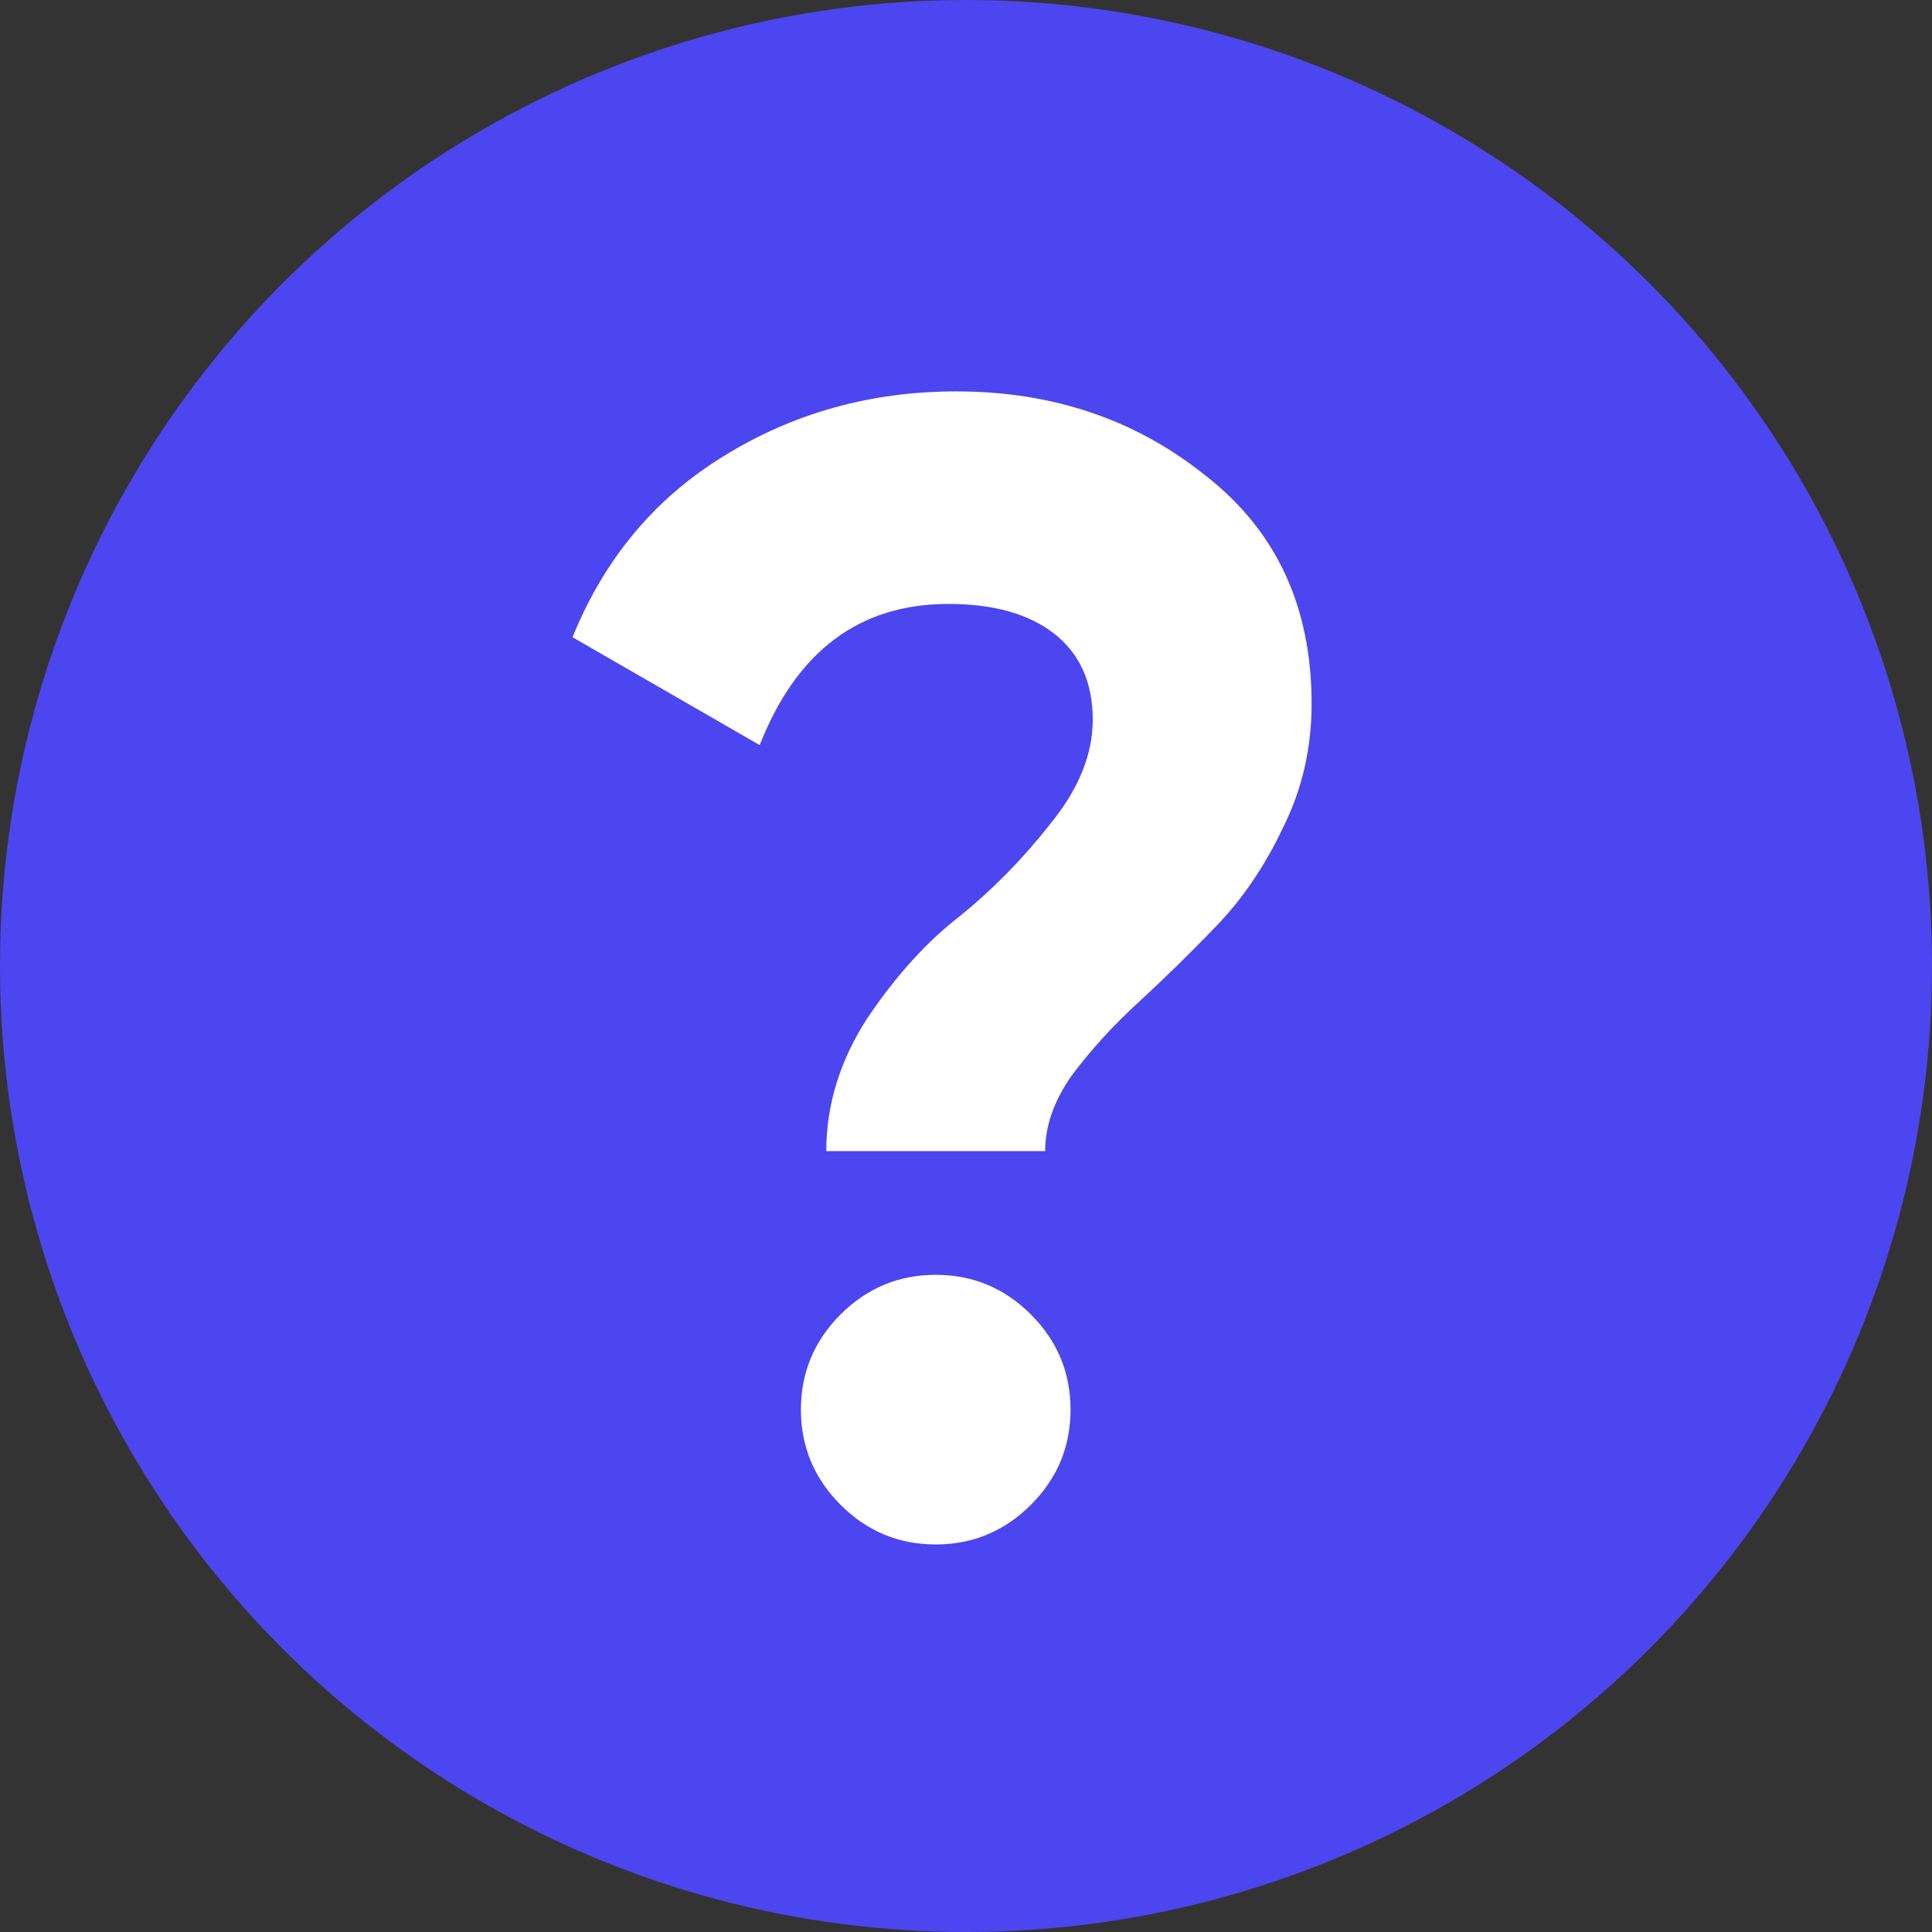
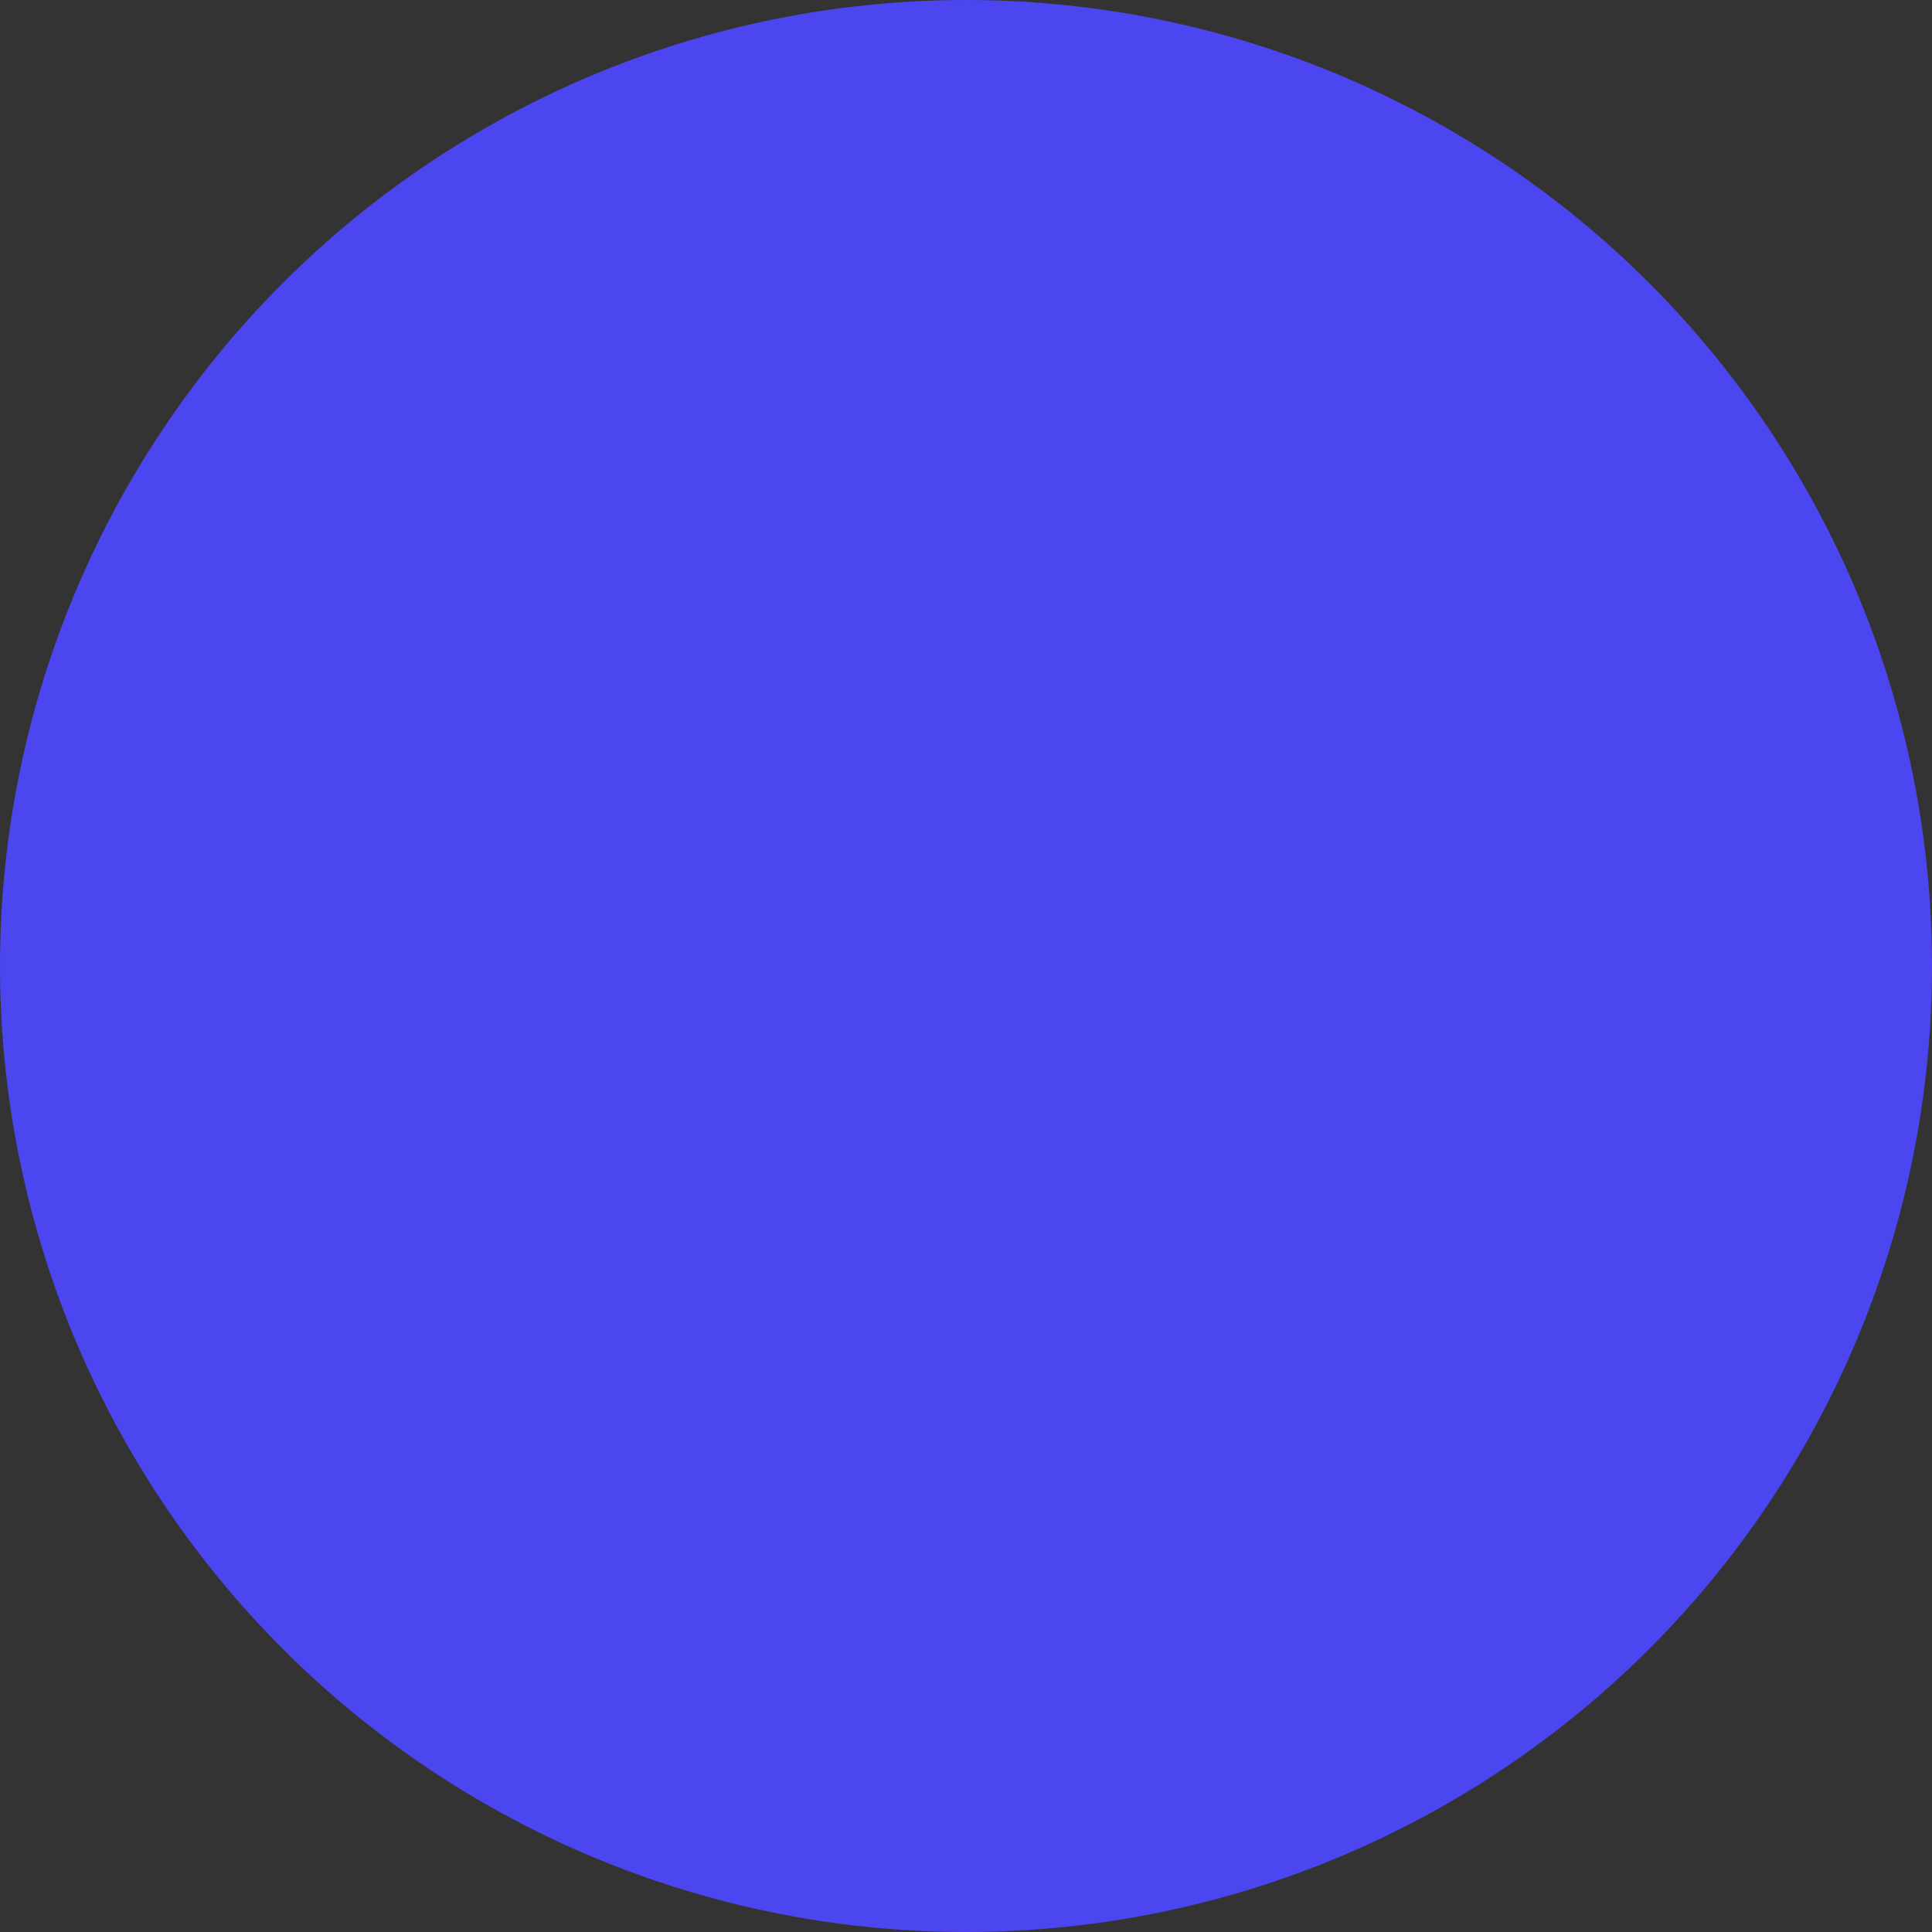
<svg xmlns="http://www.w3.org/2000/svg" width="71" height="71" viewBox="0 0 71 71" fill="none">
  <rect x="0" y="0" width="71" height="71" fill="#333333" stroke="none" />
  <circle cx="35.5" cy="35.5" r="35.5" fill="#4C46F0" />
-   <path d="M30.366 42.303C30.366 40.593 30.871 38.961 31.881 37.407C32.93 35.853 34.057 34.609 35.262 33.677C36.466 32.705 37.574 31.578 38.584 30.296C39.633 29.014 40.158 27.731 40.158 26.449C40.158 25.089 39.691 24.04 38.759 23.302C37.826 22.563 36.525 22.194 34.854 22.194C31.59 22.194 29.278 23.923 27.918 27.382L21.04 23.418C22.206 20.543 24.051 18.328 26.577 16.774C29.142 15.181 31.998 14.384 35.145 14.384C38.681 14.384 41.731 15.414 44.296 17.473C46.899 19.494 48.201 22.291 48.201 25.866C48.201 27.498 47.851 29.014 47.152 30.413C46.491 31.811 45.675 33.016 44.704 34.026C43.771 34.998 42.819 35.93 41.848 36.824C40.915 37.679 40.099 38.573 39.4 39.505C38.739 40.438 38.409 41.37 38.409 42.303H30.366ZM37.885 55.301C36.913 56.272 35.747 56.758 34.387 56.758C33.027 56.758 31.862 56.272 30.89 55.301C29.919 54.329 29.433 53.163 29.433 51.803C29.433 50.443 29.919 49.278 30.89 48.306C31.862 47.335 33.027 46.849 34.387 46.849C35.747 46.849 36.913 47.335 37.885 48.306C38.856 49.278 39.342 50.443 39.342 51.803C39.342 53.163 38.856 54.329 37.885 55.301Z" fill="white" />
</svg>